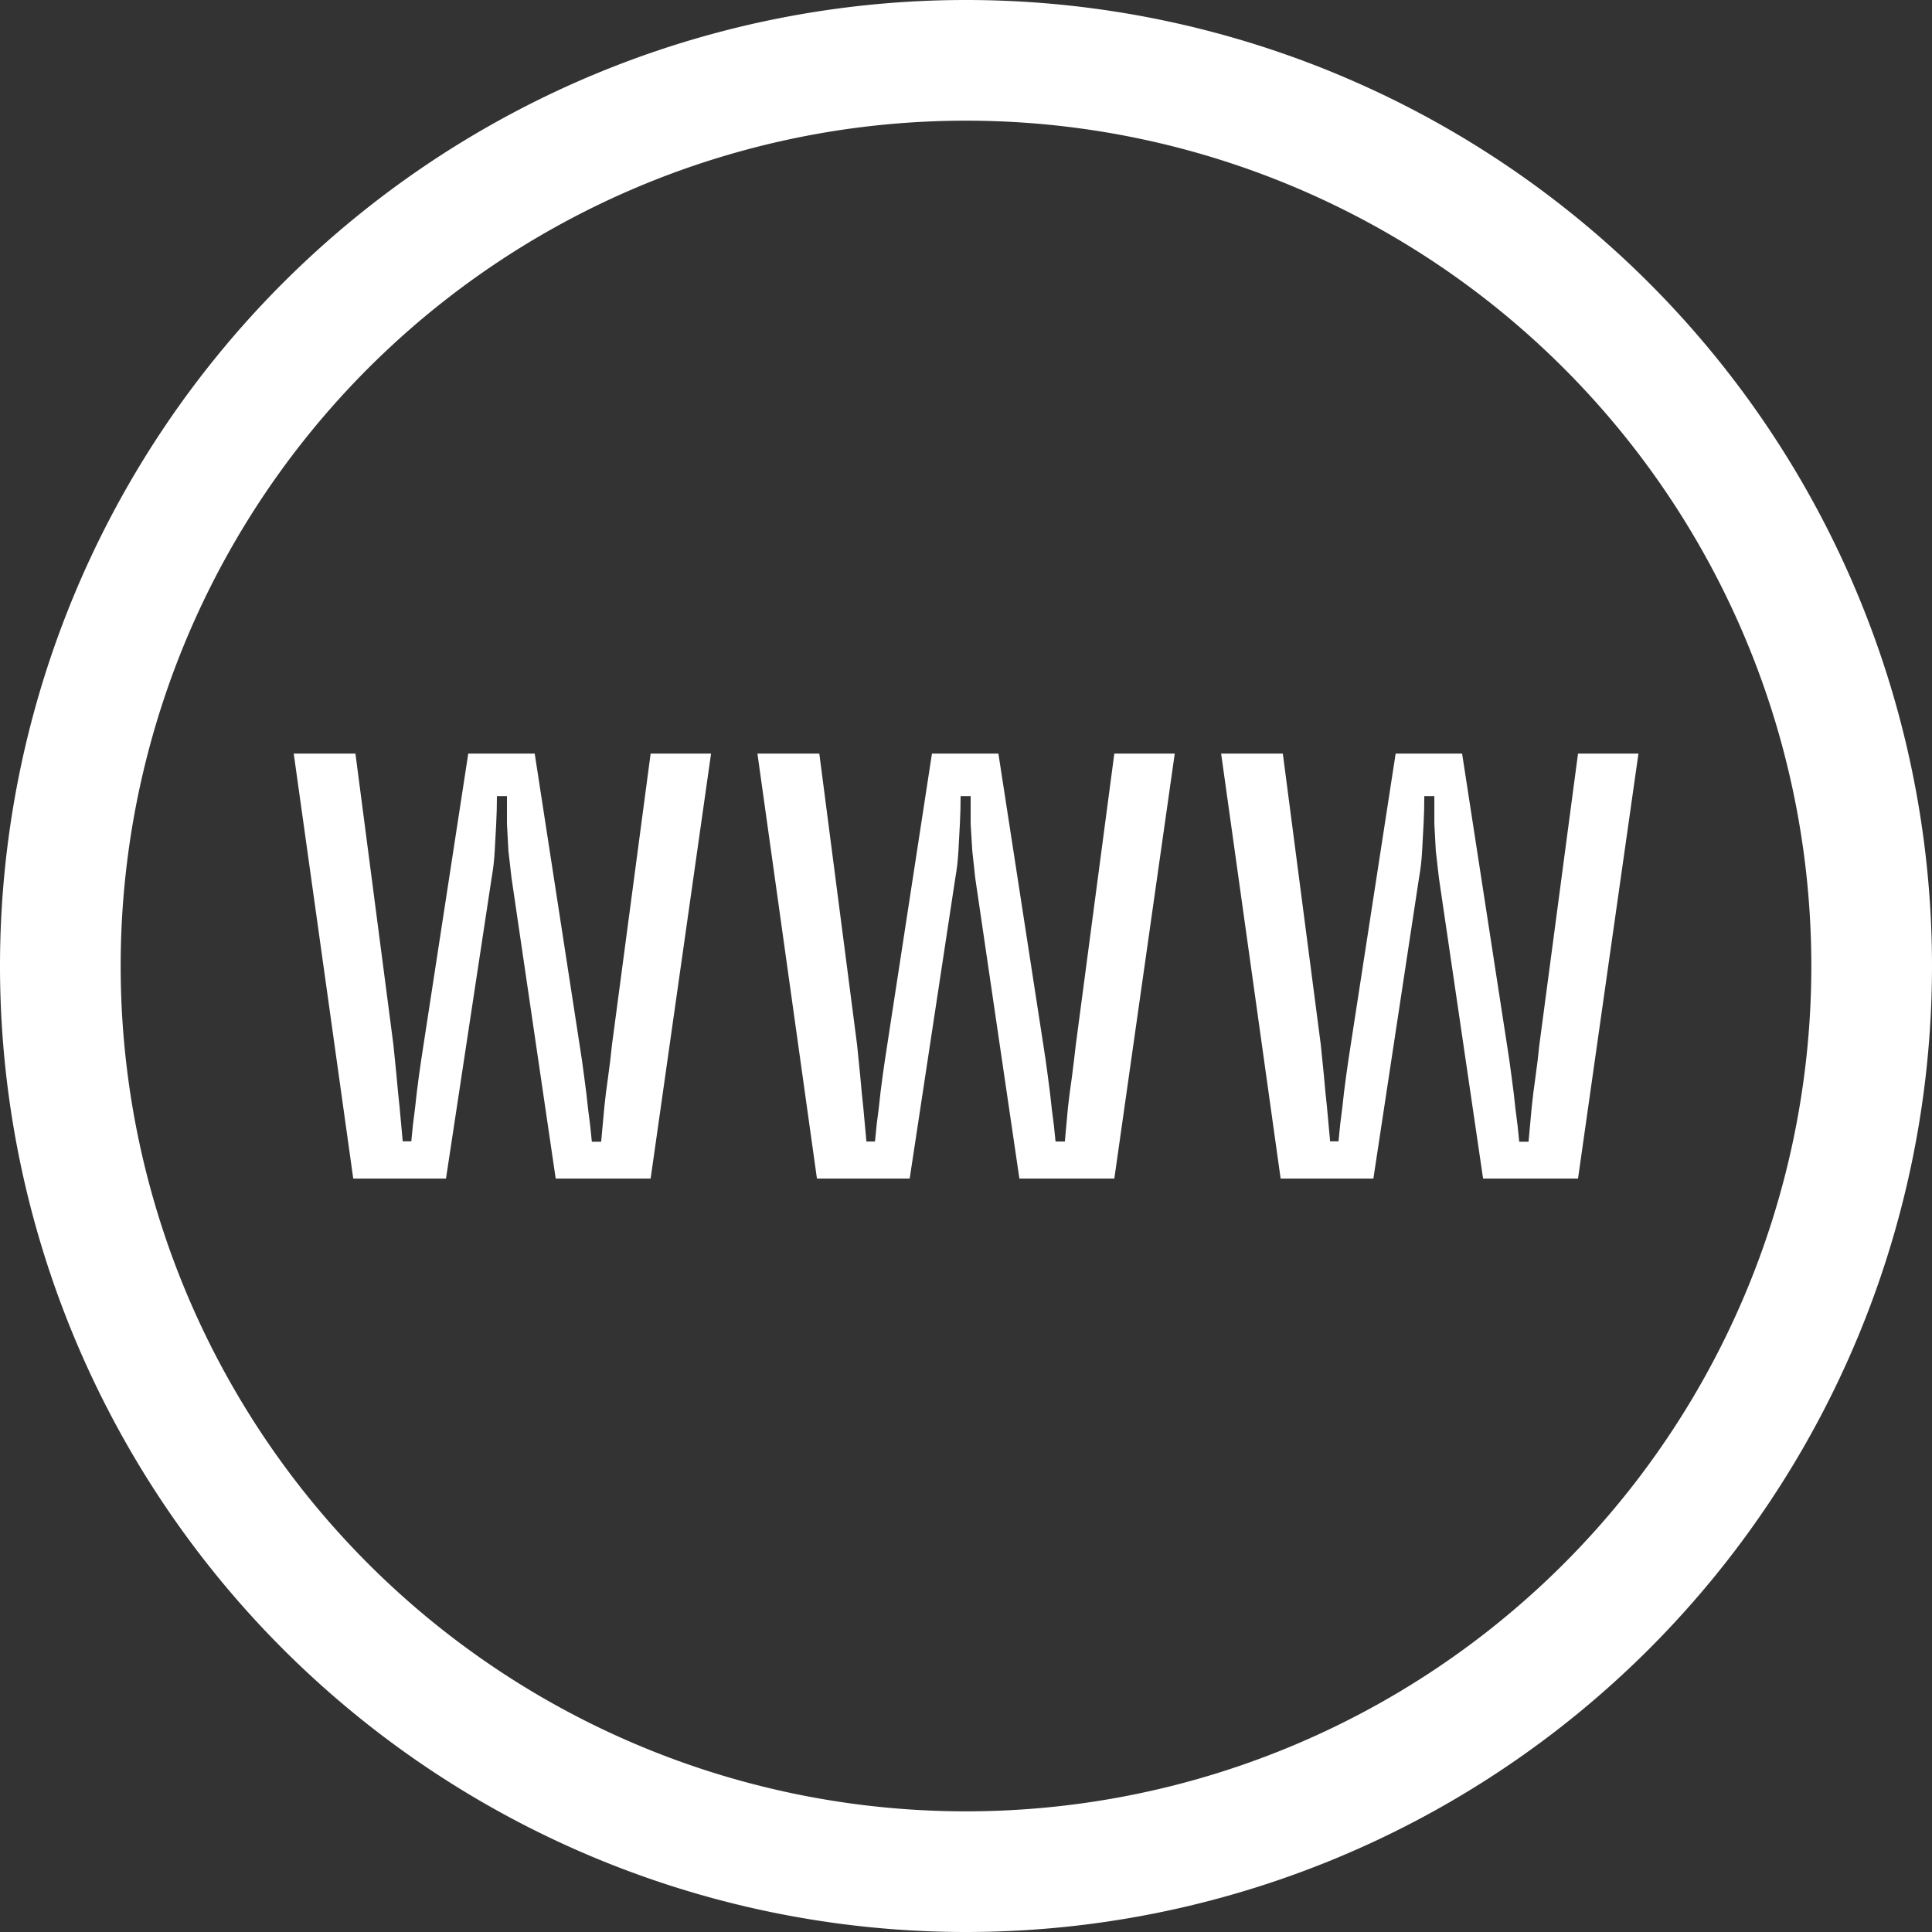
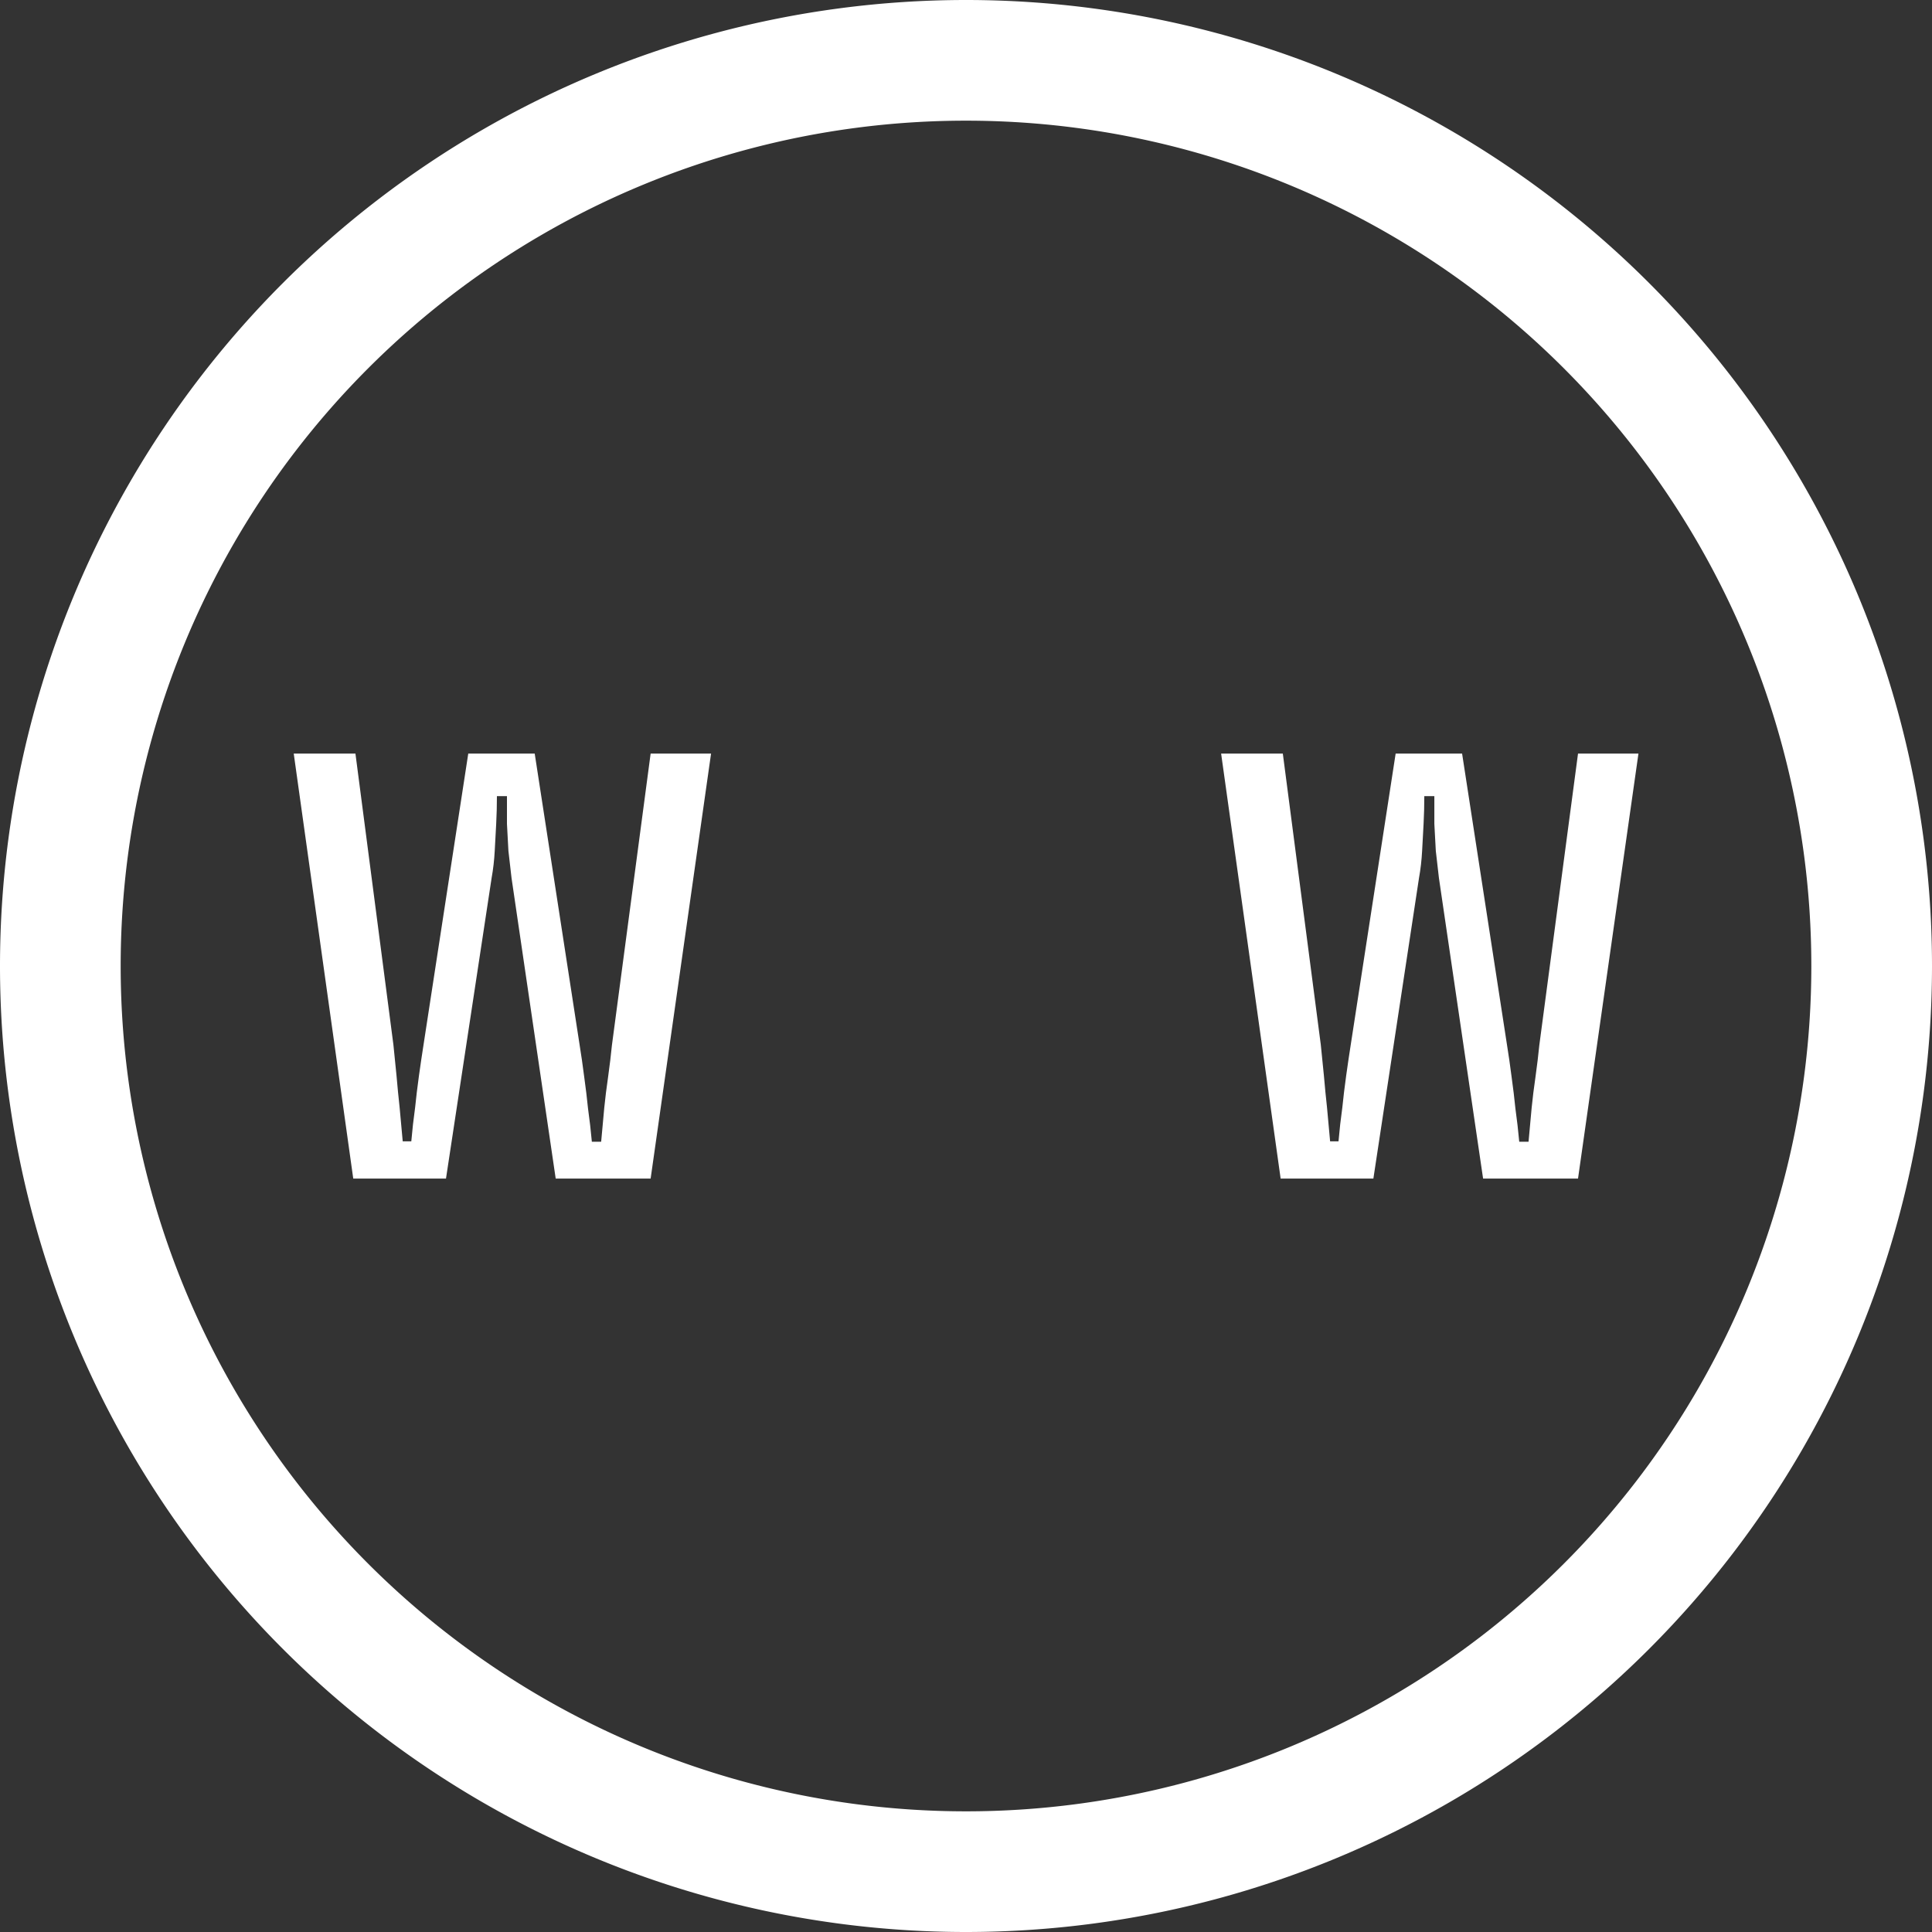
<svg xmlns="http://www.w3.org/2000/svg" xmlns:ns1="http://www.inkscape.org/namespaces/inkscape" xmlns:ns2="http://sodipodi.sourceforge.net/DTD/sodipodi-0.dtd" width="40" height="40" viewBox="0 0 10.583 10.583" version="1.1" id="svg2421" ns1:version="1.1.2 (0a00cf5339, 2022-02-04)" ns2:docname="www-dark.svg">
  <rect x="0" y="0" width="10.583" height="10.583" fill="#333333" stroke="none" />
  <ns2:namedview id="namedview2423" pagecolor="#505050" bordercolor="#eeeeee" borderopacity="1" ns1:showpageshadow="0" ns1:pageopacity="0" ns1:pagecheckerboard="0" ns1:deskcolor="#505050" ns1:document-units="mm" showgrid="false" ns1:zoom="11.268155" ns1:cx="19.39093" ns1:cy="17.793507" ns1:window-width="1920" ns1:window-height="1048" ns1:window-x="0" ns1:window-y="32" ns1:window-maximized="1" ns1:current-layer="layer1" ns1:pageshadow="0" />
  <defs id="defs2418" />
  <g ns1:label="Layer 1" ns1:groupmode="layer" id="layer1">
    <path id="path2477" style="fill:#ffffff;stroke-width:0.355" d="M 5.292 0 A 5.292 5.292 0 0 0 0 5.292 A 5.292 5.292 0 0 0 5.292 10.583 A 5.292 5.292 0 0 0 10.583 5.292 A 5.292 5.292 0 0 0 5.292 0 z M 5.292 0.661 A 4.63 4.63 0 0 1 9.922 5.292 A 4.63 4.63 0 0 1 5.292 9.922 A 4.63 4.63 0 0 1 0.661 5.292 A 4.63 4.63 0 0 1 5.292 0.661 z " />
    <path d="M 1.609,4.128 H 1.947 L 2.155,5.723 q 0.008,0.076 0.017,0.169 0.008,0.093 0.017,0.174 0.008,0.093 0.017,0.186 h 0.047 q 0.008,-0.093 0.021,-0.186 0.008,-0.08 0.021,-0.174 0.013,-0.093 0.025,-0.169 L 2.565,4.128 h 0.364 l 0.246,1.596 q 0.013,0.08 0.025,0.174 0.013,0.093 0.021,0.174 0.013,0.093 0.021,0.182 h 0.051 q 0.008,-0.093 0.017,-0.186 0.008,-0.08 0.021,-0.169 0.013,-0.093 0.021,-0.174 L 3.564,4.128 H 3.895 L 3.564,6.456 H 3.044 L 2.802,4.809 q -0.008,-0.072 -0.017,-0.148 -0.004,-0.08 -0.008,-0.148 0,-0.076 0,-0.152 h -0.055 q 0,0.076 -0.004,0.152 -0.004,0.068 -0.008,0.148 -0.004,0.076 -0.017,0.148 L 2.443,6.456 H 1.935 Z" id="path503" style="font-size:4.233px;font-family:'JetBrains Mono';-inkscape-font-specification:'JetBrains Mono, Normal';fill:#ffffff;stroke-width:0.355" />
-     <path d="m 4.149,4.128 h 0.339 l 0.207,1.596 q 0.008,0.076 0.017,0.169 0.008,0.093 0.017,0.174 0.008,0.093 0.017,0.186 h 0.047 q 0.008,-0.093 0.021,-0.186 0.008,-0.08 0.021,-0.174 0.013,-0.093 0.025,-0.169 L 5.105,4.128 H 5.469 L 5.715,5.723 q 0.013,0.08 0.025,0.174 0.013,0.093 0.021,0.174 0.013,0.093 0.021,0.182 h 0.051 Q 5.842,6.159 5.85,6.066 5.859,5.986 5.872,5.897 5.884,5.804 5.893,5.723 L 6.104,4.128 H 6.435 L 6.104,6.456 H 5.584 L 5.342,4.809 Q 5.334,4.737 5.326,4.661 5.321,4.58 5.317,4.513 q 0,-0.076 0,-0.152 H 5.262 q 0,0.076 -0.004,0.152 -0.004,0.068 -0.008,0.148 -0.004,0.076 -0.017,0.148 L 4.983,6.456 H 4.475 Z" id="path505" style="font-size:4.233px;font-family:'JetBrains Mono';-inkscape-font-specification:'JetBrains Mono, Normal';fill:#ffffff;stroke-width:0.355" />
    <path d="M 6.689,4.128 H 7.027 L 7.235,5.723 q 0.008,0.076 0.017,0.169 0.008,0.093 0.017,0.174 0.008,0.093 0.017,0.186 H 7.332 q 0.008,-0.093 0.021,-0.186 0.008,-0.08 0.021,-0.174 0.013,-0.093 0.025,-0.169 L 7.645,4.128 h 0.364 l 0.246,1.596 q 0.013,0.08 0.025,0.174 0.013,0.093 0.021,0.174 0.013,0.093 0.021,0.182 h 0.051 q 0.008,-0.093 0.017,-0.186 0.008,-0.08 0.021,-0.169 0.013,-0.093 0.021,-0.174 L 8.644,4.128 H 8.975 L 8.644,6.456 H 8.124 L 7.882,4.809 q -0.008,-0.072 -0.017,-0.148 -0.004,-0.08 -0.008,-0.148 0,-0.076 0,-0.152 h -0.055 q 0,0.076 -0.004,0.152 -0.004,0.068 -0.008,0.148 -0.004,0.076 -0.017,0.148 L 7.523,6.456 H 7.015 Z" id="path507" style="font-size:4.233px;font-family:'JetBrains Mono';-inkscape-font-specification:'JetBrains Mono, Normal';fill:#ffffff;stroke-width:0.355" />
  </g>
</svg>